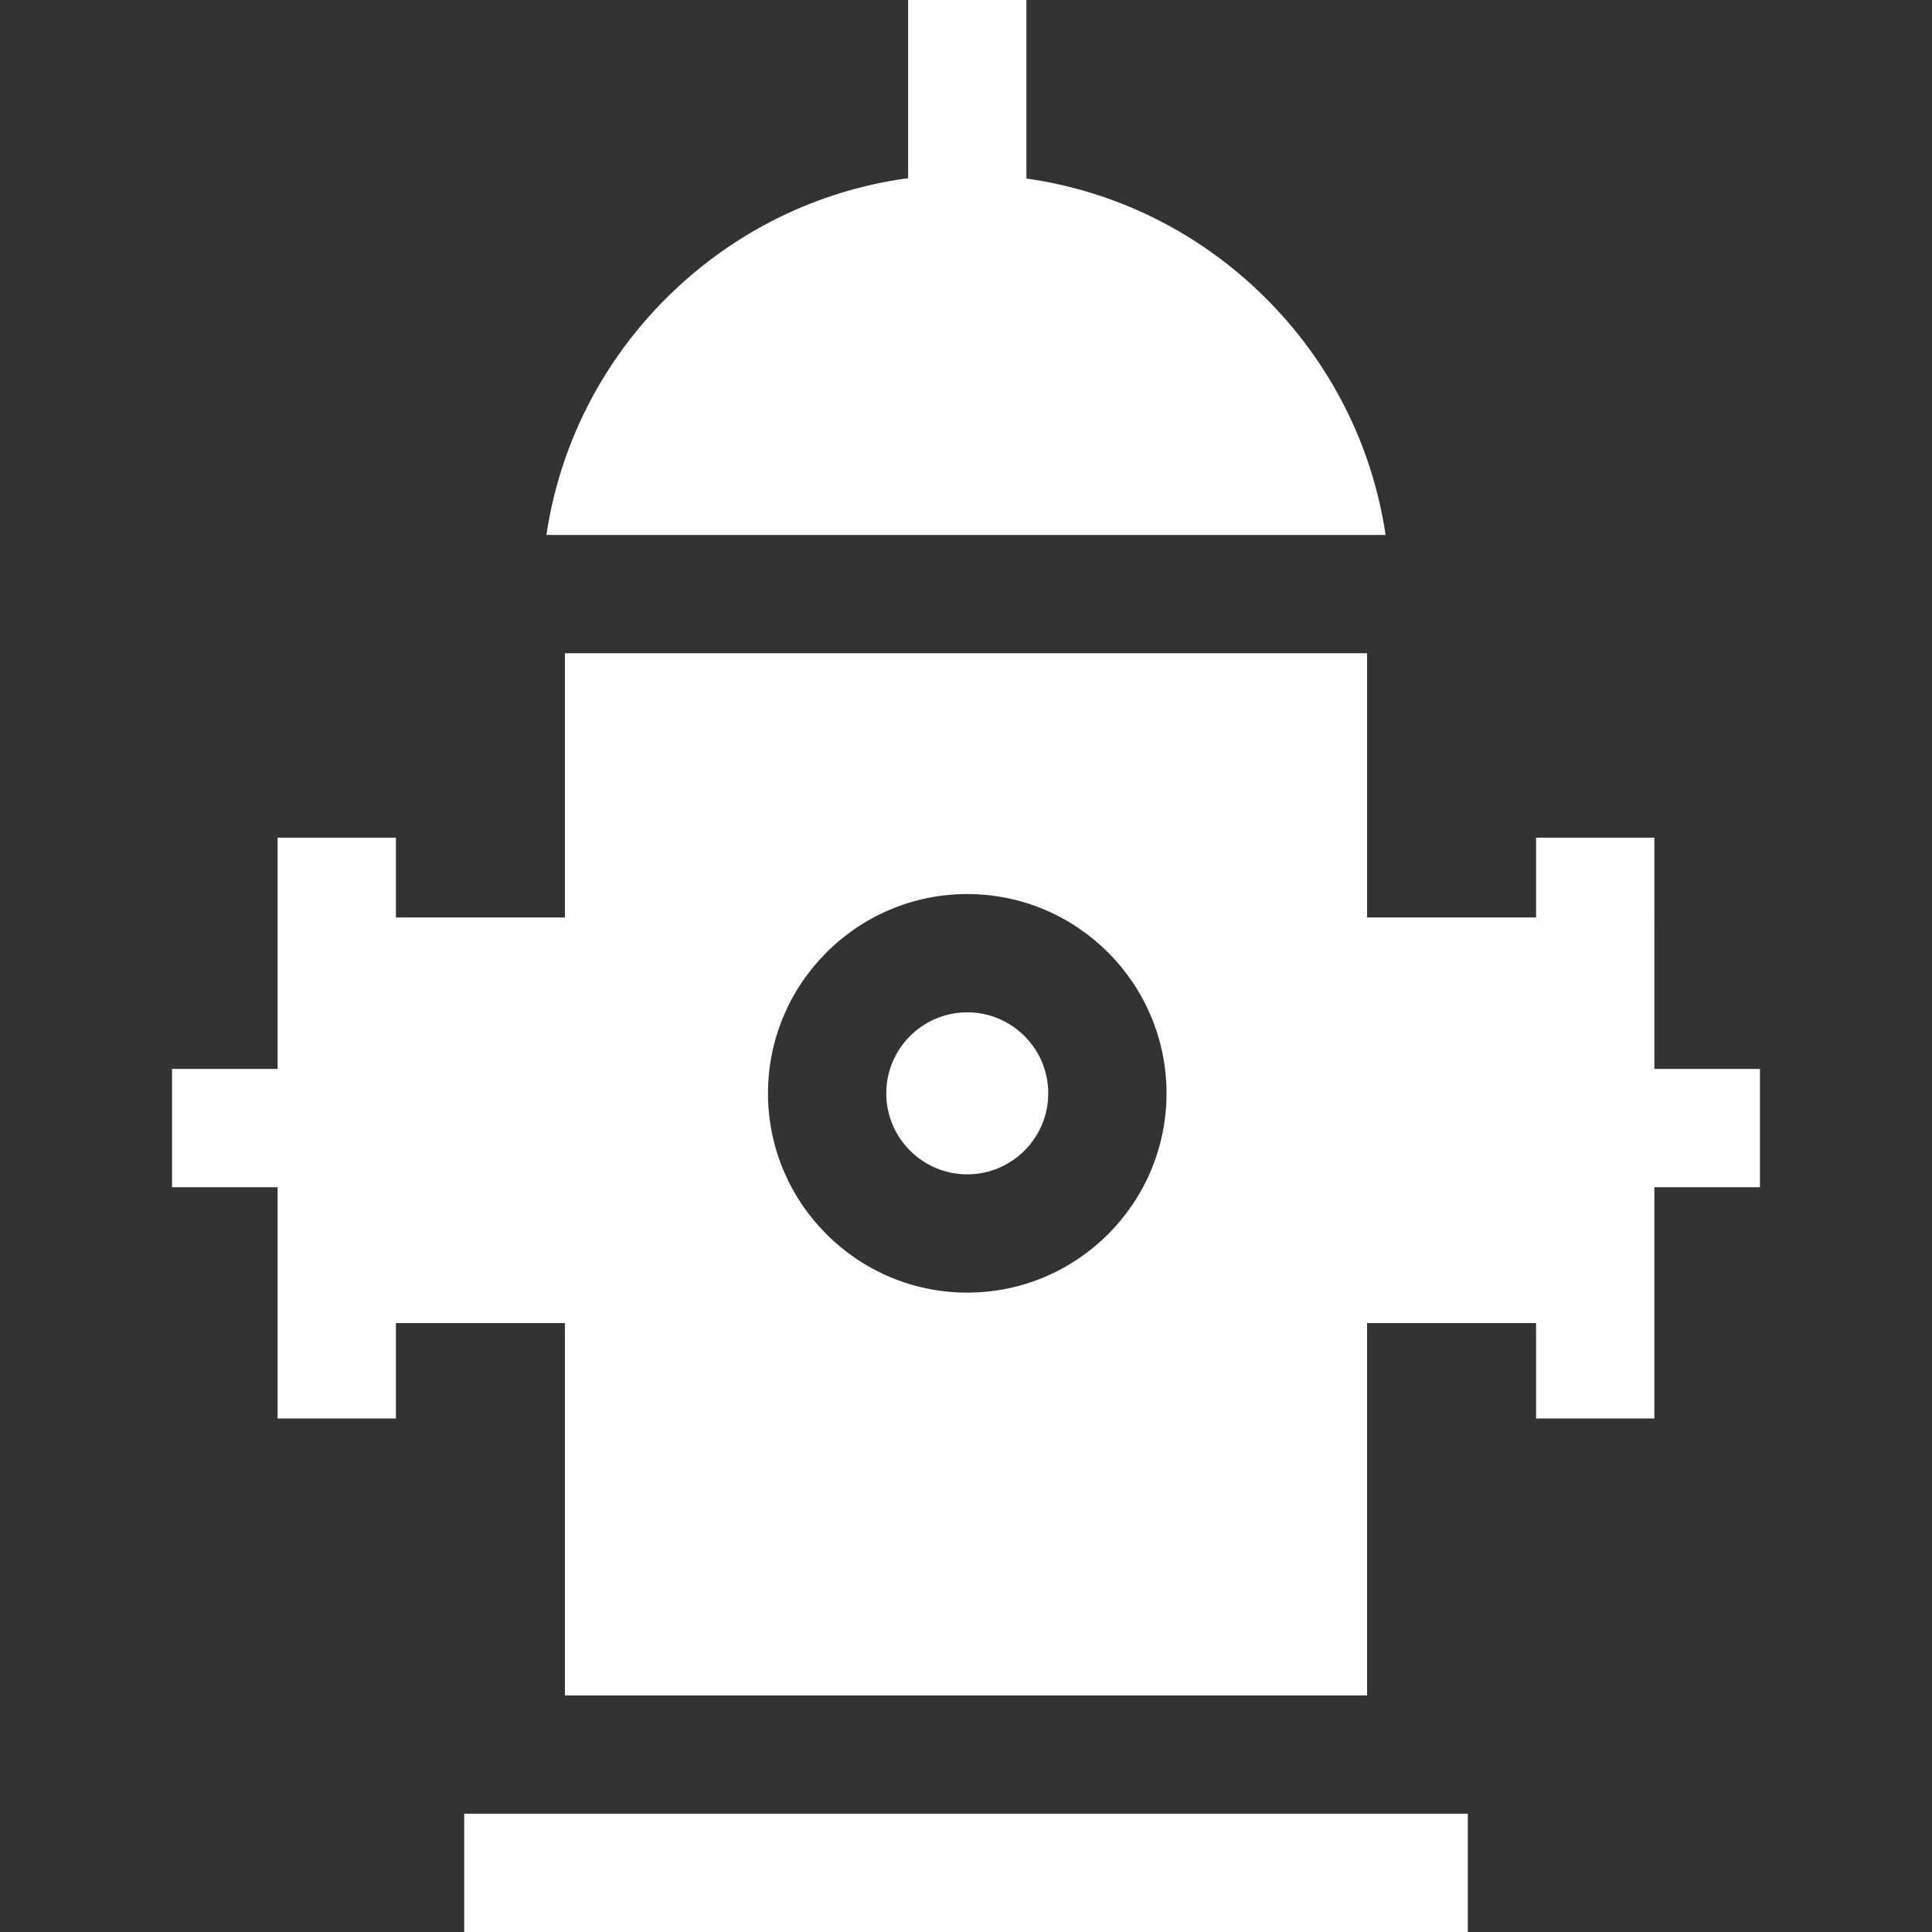
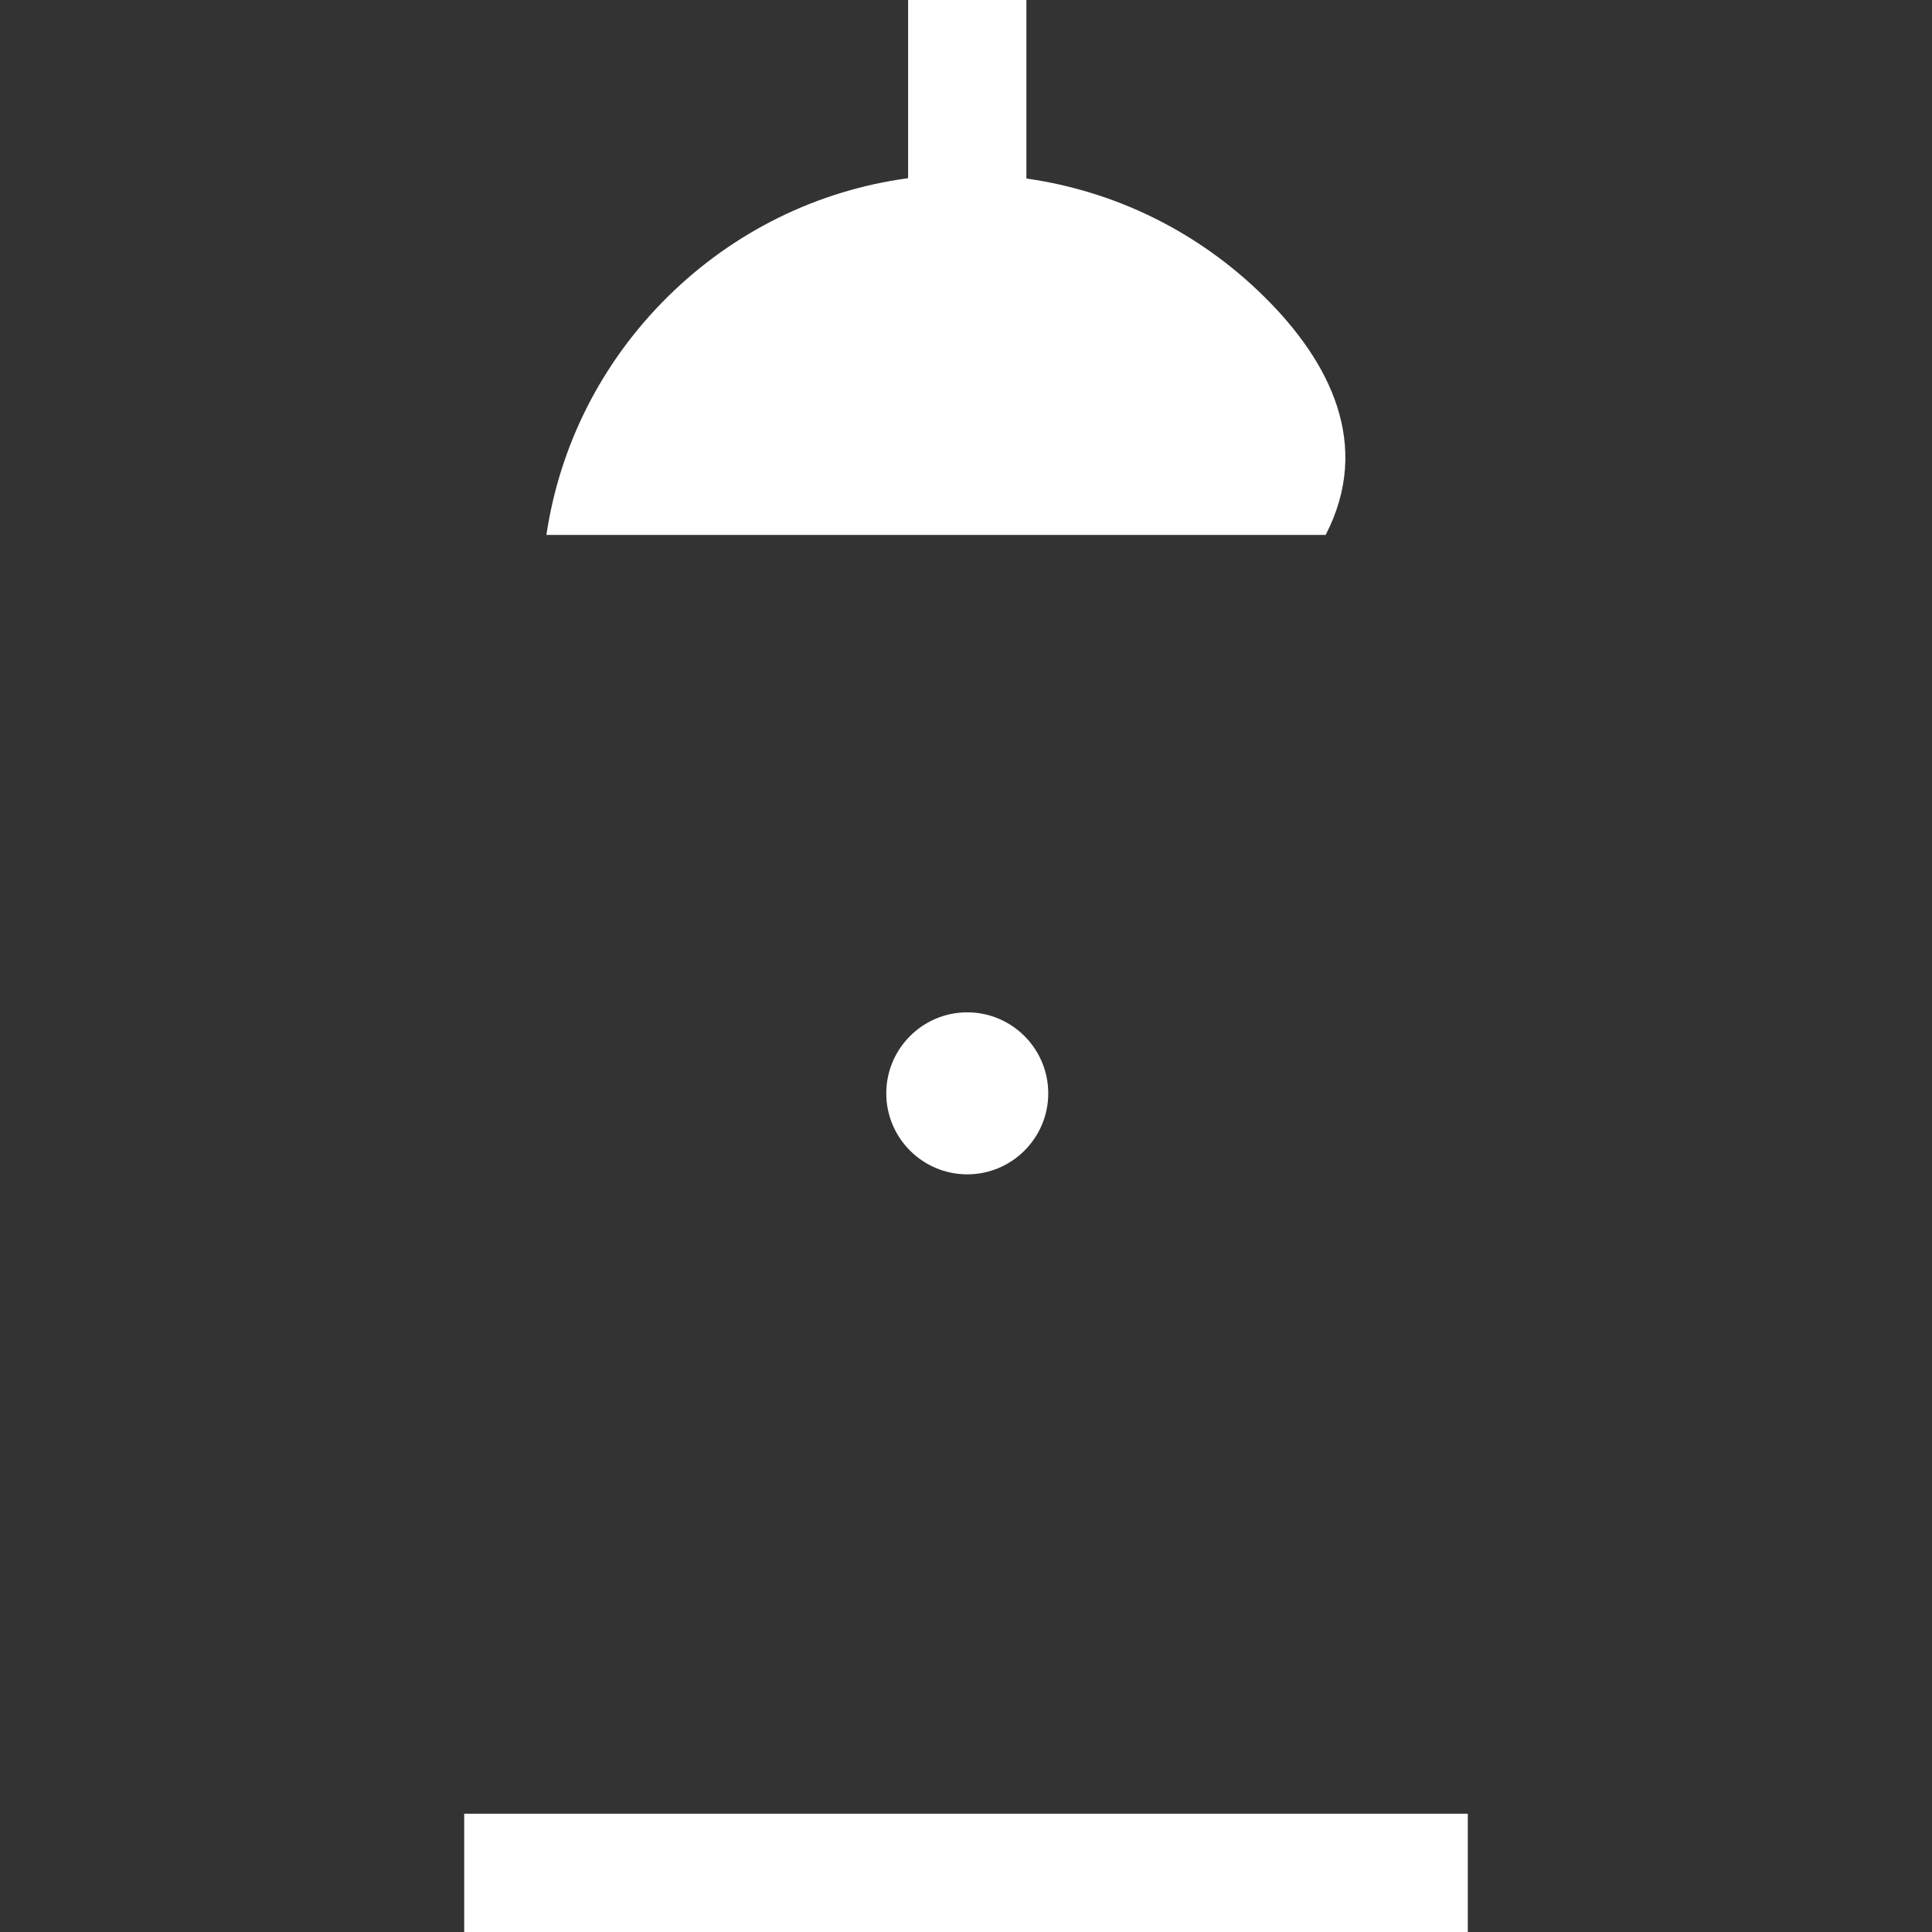
<svg xmlns="http://www.w3.org/2000/svg" fill="#ffffff" height="32px" width="32px" version="1.1" id="Layer_1" viewBox="0 0 512 512" xml:space="preserve">
  <rect x="0" y="0" width="512" height="512" fill="#333333" stroke="none" />
  <g>
    <g>
-       <path d="M335.067,78.66c-17.345-17.147-39.309-27.982-63.06-31.347V0h-31.347v47.219c-24.001,3.25-46.216,14.138-63.728,31.441    c-17.439,17.251-28.568,39.246-32.131,63.101h15.882h15.977h158.678h15.977h15.882C363.635,117.906,352.507,95.911,335.067,78.66z    " />
+       <path d="M335.067,78.66c-17.345-17.147-39.309-27.982-63.06-31.347V0h-31.347v47.219c-24.001,3.25-46.216,14.138-63.728,31.441    c-17.439,17.251-28.568,39.246-32.131,63.101h15.882h15.977h158.678h15.977C363.635,117.906,352.507,95.911,335.067,78.66z    " />
    </g>
  </g>
  <g>
    <g>
      <path d="M256.334,268.278c-11.839,0-21.462,9.634-21.462,21.473c0,11.828,9.623,21.462,21.462,21.462s21.462-9.634,21.462-21.462    C277.797,277.911,268.173,268.278,256.334,268.278z" />
    </g>
  </g>
  <g>
    <g>
      <polygon points="362.287,480.653 346.614,480.653 165.386,480.653 149.713,480.653 123.016,480.653 123.016,512 149.713,512     362.287,512 388.984,512 388.984,480.653   " />
    </g>
  </g>
  <g>
    <g>
-       <path d="M438.429,283.278v-40.141h-0.001v-21.149h-31.347v21.149h-44.794v-70.029h-15.674H330.94H181.06h-15.673h-15.673v70.029    h-44.794v-21.149H73.572v21.149h-0.001v40.142h-27.98v31.347h27.98v36.001h0.001v25.29h31.347v-25.291h44.794v98.68h15.673h15.673    h149.88h15.673h15.674v-98.68h44.794v25.29h31.347v-25.29h0.001v-36.001h27.98v-31.347H438.429z M256.334,342.559    c-29.121,0-52.809-23.698-52.809-52.809c0-29.121,23.688-52.82,52.809-52.82c29.121,0,52.809,23.698,52.809,52.82    C309.144,318.861,285.456,342.559,256.334,342.559z" />
-     </g>
+       </g>
  </g>
</svg>